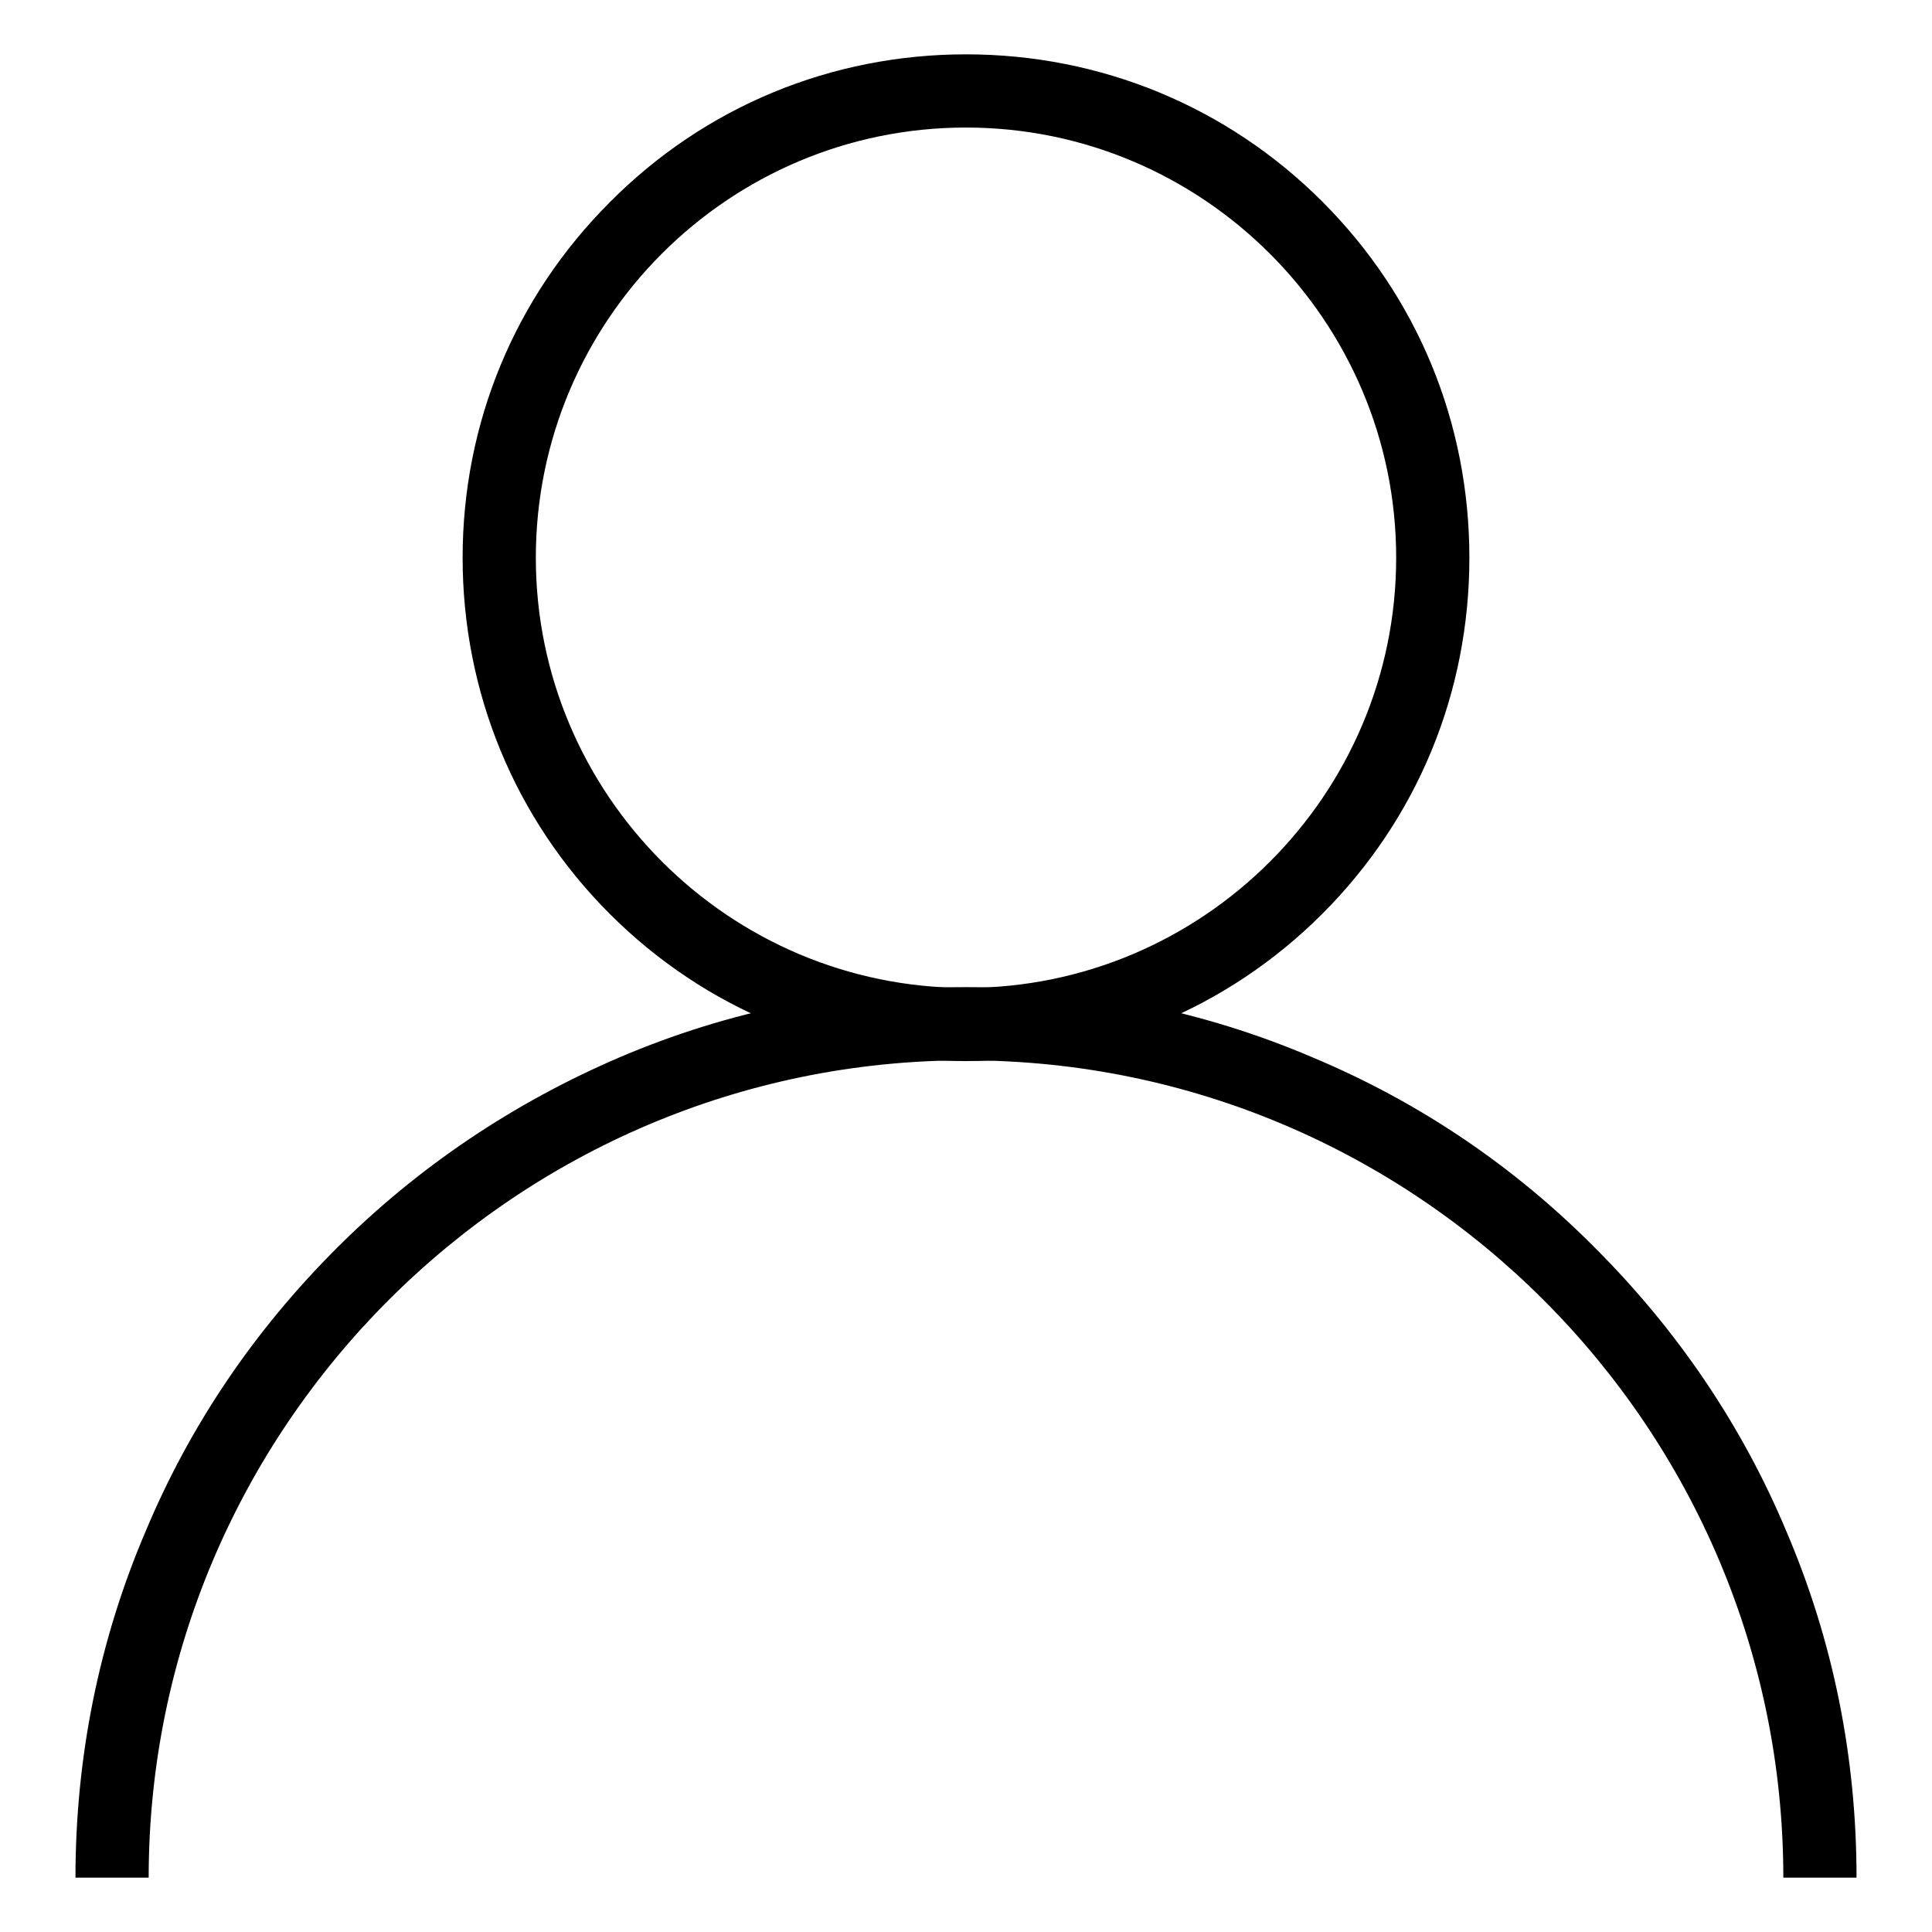
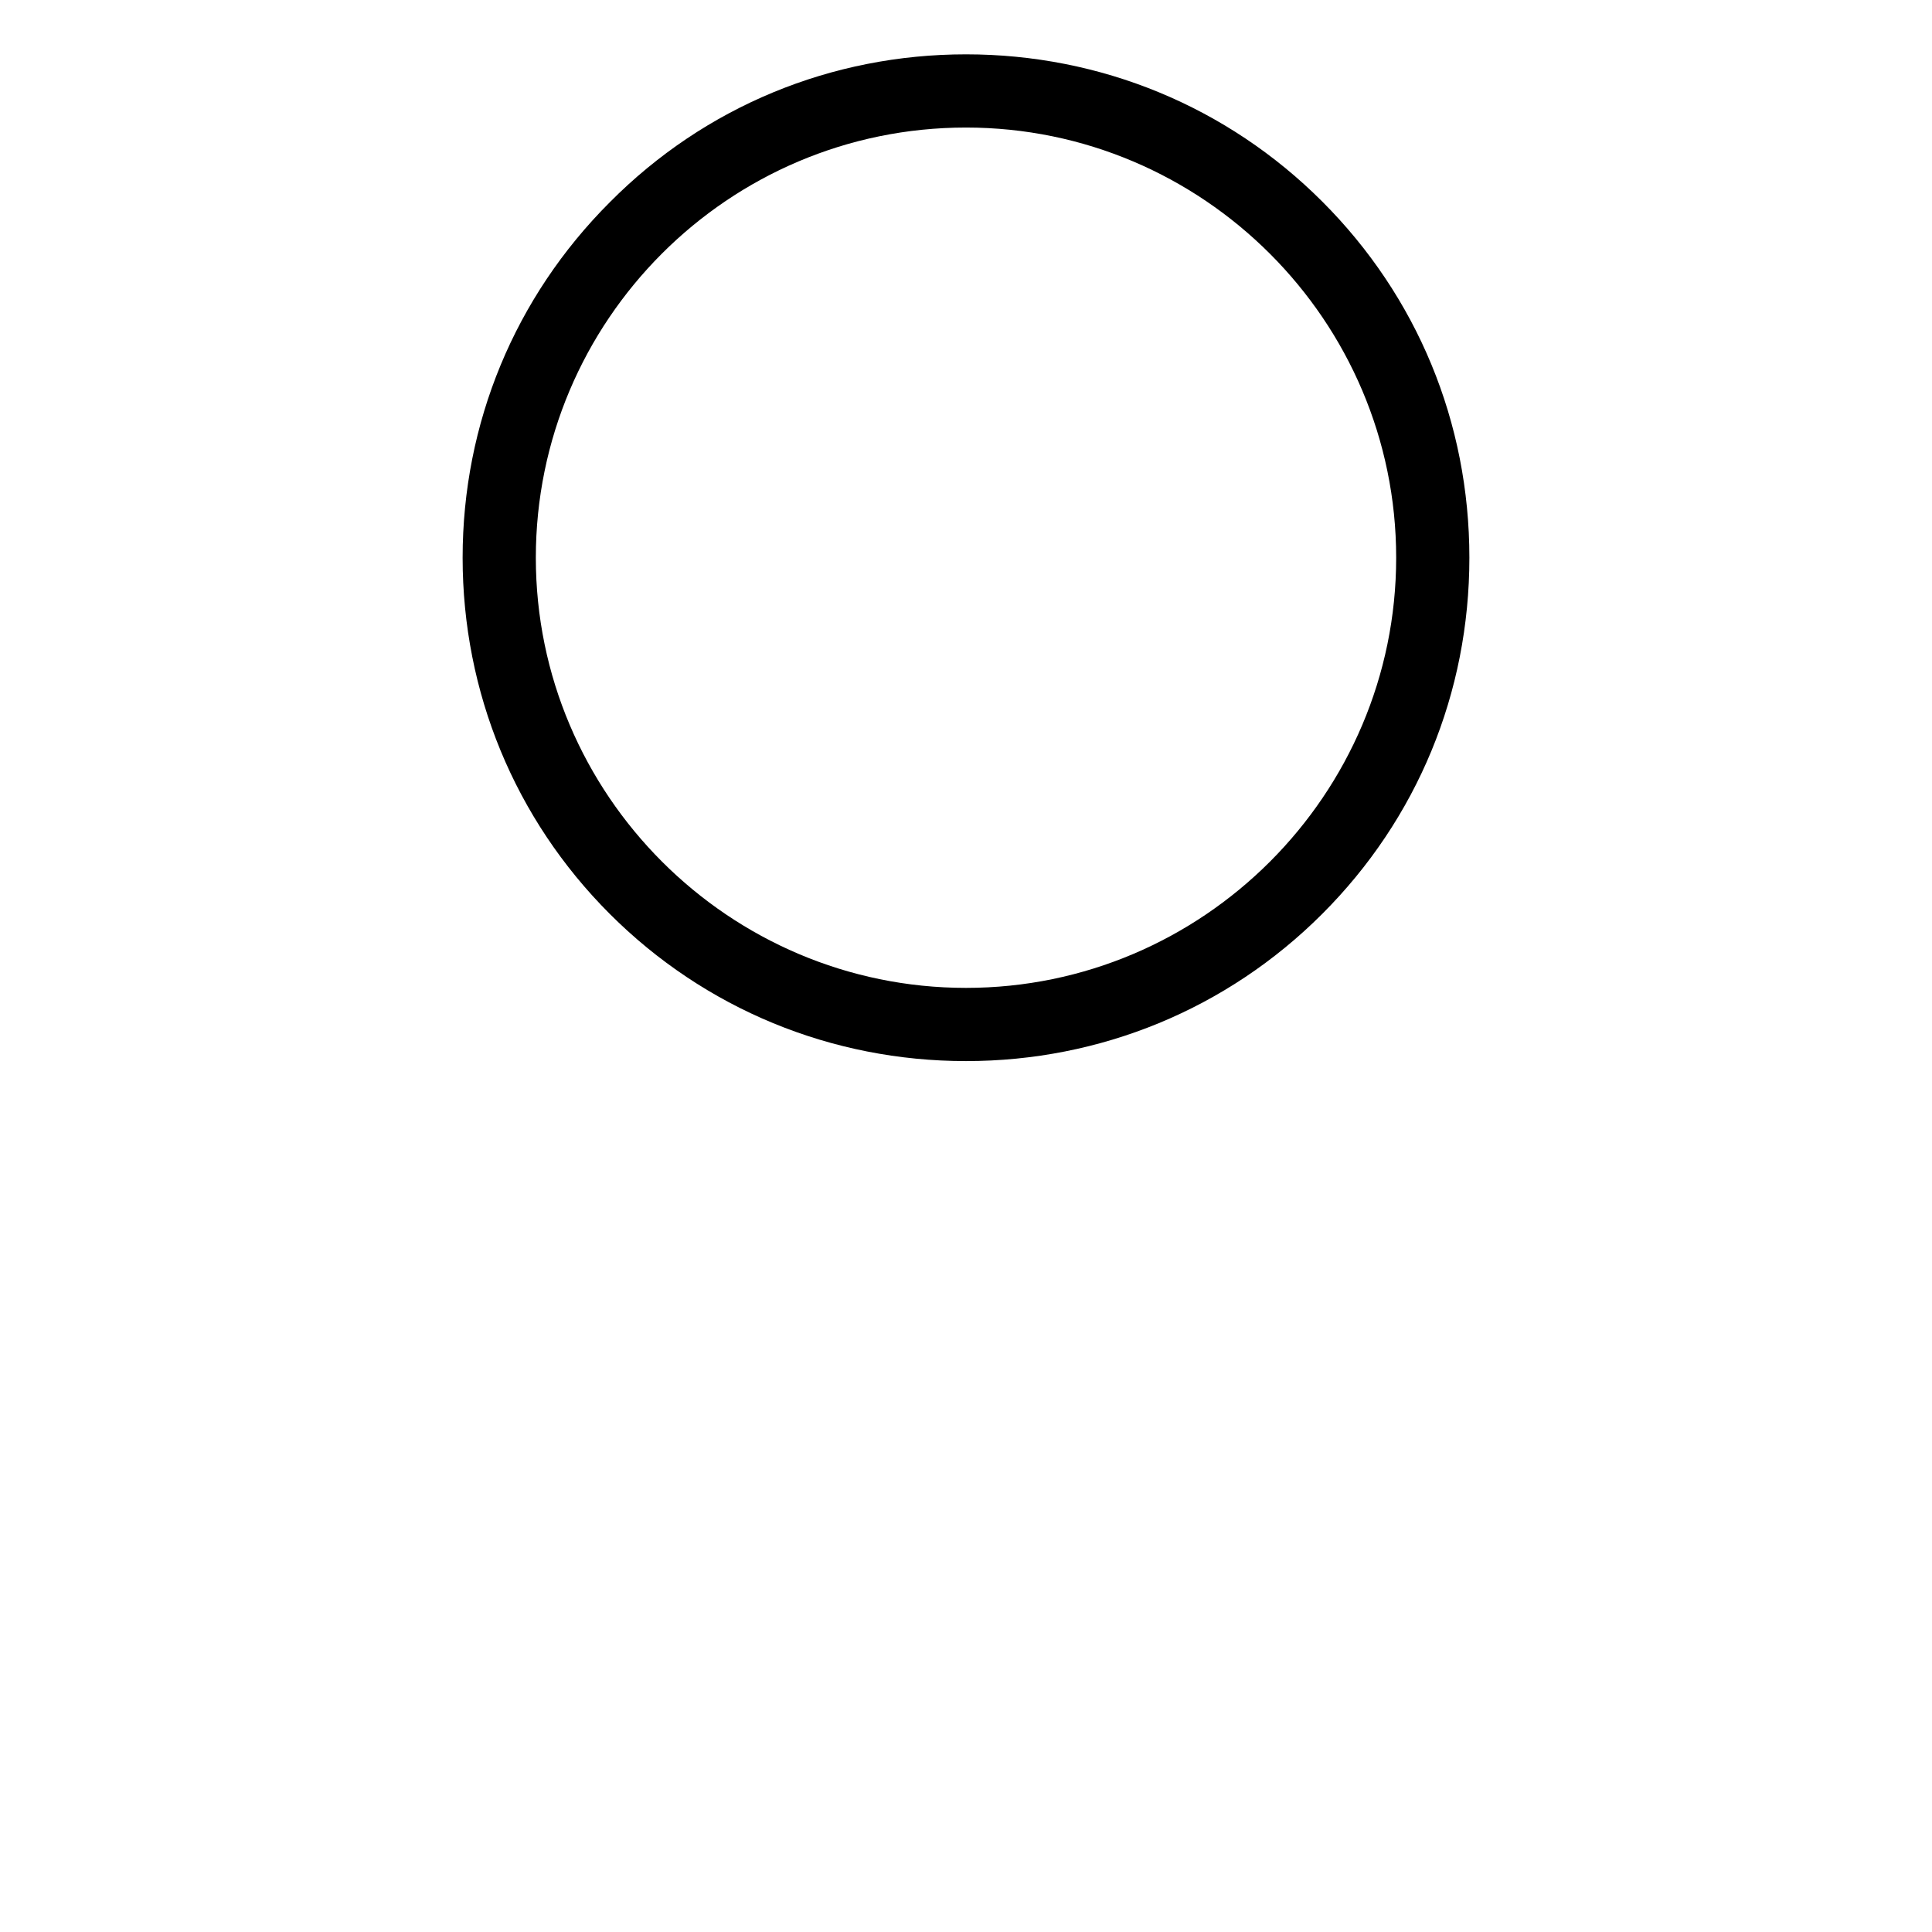
<svg xmlns="http://www.w3.org/2000/svg" version="1.1" x="0px" y="0px" viewBox="0 0 256 256" enable-background="new 0 0 256 256" xml:space="preserve">
  <g>
    <path fill="#000000" d="M128,140.6c-17.8,0-34.6-6.9-47.2-19.5c-12.6-12.6-19.5-29.4-19.5-47.2c0-17.8,6.9-34.5,19.5-47.1 C93.4,14.1,110.2,7.2,128,7.2c17.8,0,34.6,6.9,47.2,19.5c12.6,12.6,19.5,29.3,19.5,47.2s-6.9,34.6-19.5,47.2 C162.6,133.7,145.8,140.6,128,140.6L128,140.6z M128,16.9c-31.5,0-57,25.6-57,57s25.6,57,57,57c31.4,0,57-25.6,57-57 C185,42.5,159.4,16.9,128,16.9z" />
-     <path fill="#000000" d="M246,248.8h-9.7c0-59.7-48.6-108.3-108.3-108.3c-59.7,0-108.3,48.7-108.3,108.3H10 c0-15.9,3.1-31.4,9.3-45.9c5.9-14.1,14.4-26.6,25.3-37.5c10.8-10.8,23.5-19.3,37.5-25.3c14.5-6.2,30-9.3,45.9-9.3 c15.9,0,31.4,3.1,45.9,9.3c14.1,5.9,26.7,14.4,37.5,25.3c10.8,10.8,19.4,23.4,25.3,37.5C242.9,217.4,246,232.8,246,248.8z" />
  </g>
</svg>